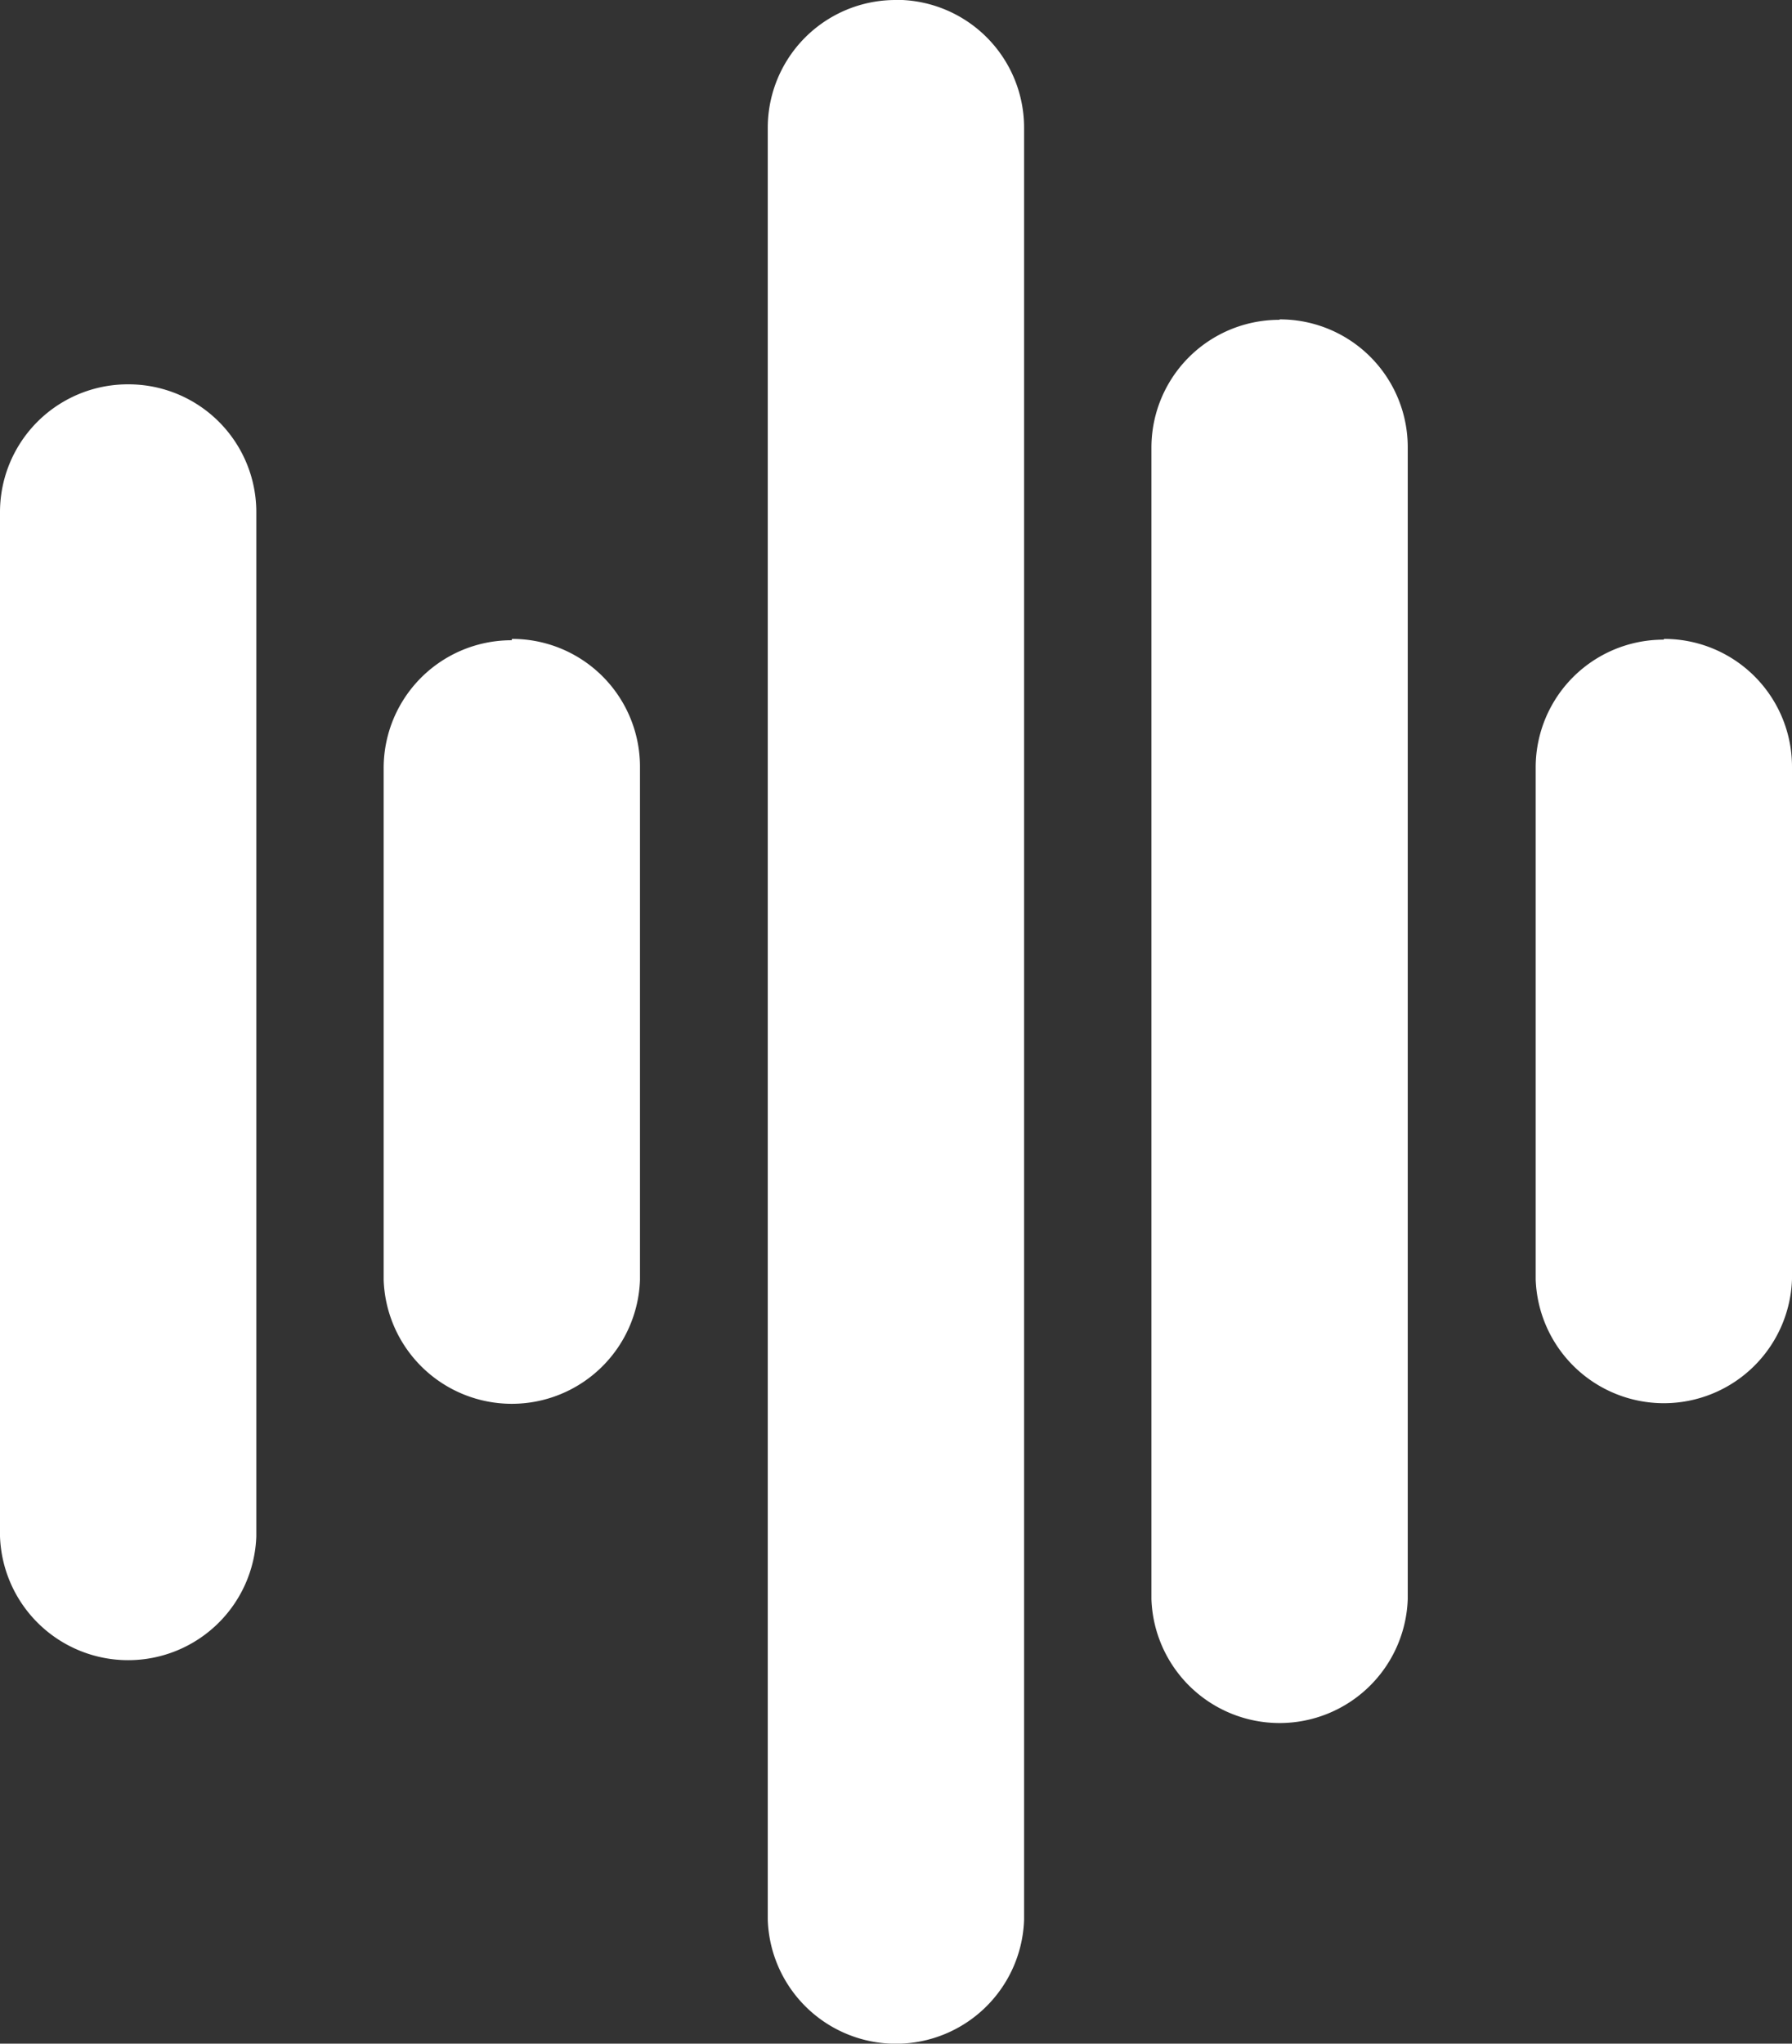
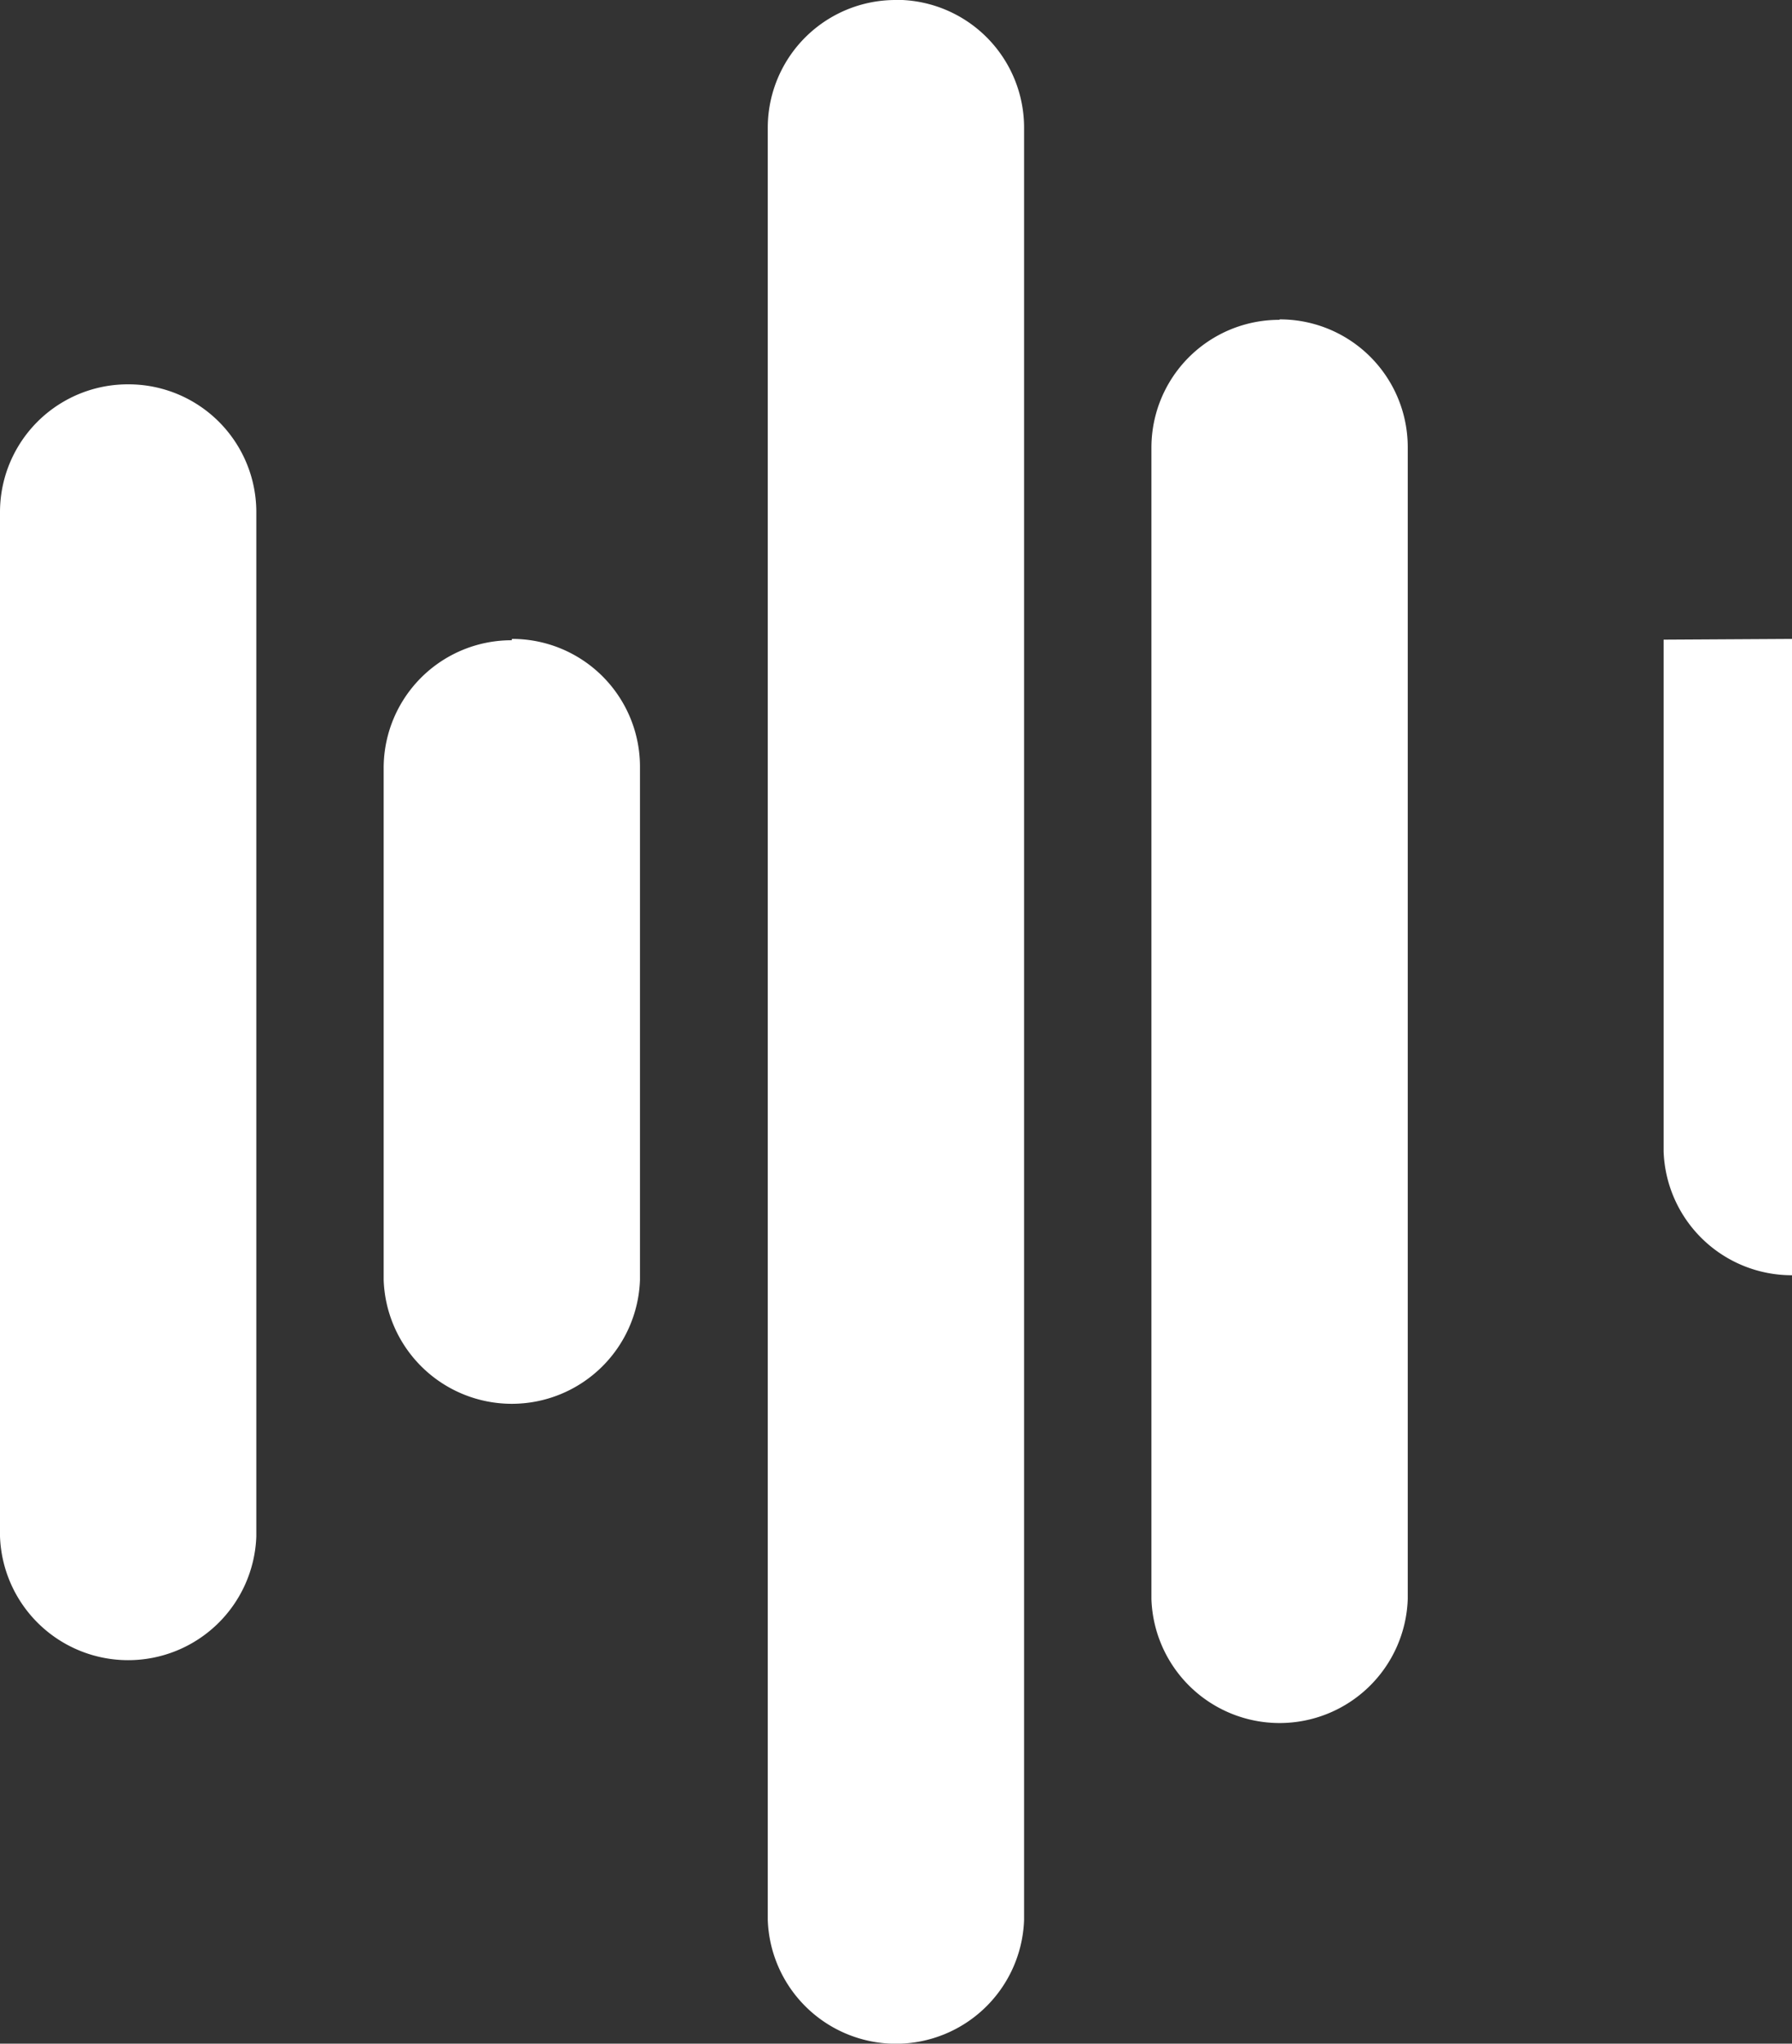
<svg xmlns="http://www.w3.org/2000/svg" viewBox="0 0 12.06 13.751" height="13.751" width="12.06" id="Gruppe_maskieren_183">
  <rect x="0" y="0" width="12.06" height="13.751" fill="#333333" stroke="none" />
  <g id="sound-waves">
-     <path fill="#fff" transform="translate(-11.38 -9.64)" d="M12.241,12.226a.86.86,0,0,0-.861.861v6.89a.863.863,0,0,0,1.725,0v-6.89a.86.86,0,0,0-.861-.861Zm2.582,1.722a.86.86,0,0,0-.861.861v3.443a.863.863,0,0,0,1.725,0V14.8a.86.86,0,0,0-.861-.861ZM17.408,9.64a.86.86,0,0,0-.861.861V22.558a.863.863,0,0,0,1.725,0V10.5a.86.86,0,0,0-.861-.861h0Zm2.582,2.152a.86.86,0,0,0-.861.861V20.4a.863.863,0,0,0,1.725,0v-7.75a.86.86,0,0,0-.861-.861Zm2.586,2.152a.86.86,0,0,0-.861.861v3.443a.863.863,0,0,0,1.725,0V14.8a.86.86,0,0,0-.861-.861h0Z" id="Pfad_250" />
+     <path fill="#fff" transform="translate(-11.38 -9.64)" d="M12.241,12.226a.86.86,0,0,0-.861.861v6.89a.863.863,0,0,0,1.725,0v-6.89a.86.86,0,0,0-.861-.861Zm2.582,1.722a.86.86,0,0,0-.861.861v3.443a.863.863,0,0,0,1.725,0V14.8a.86.86,0,0,0-.861-.861ZM17.408,9.64a.86.86,0,0,0-.861.861V22.558a.863.863,0,0,0,1.725,0V10.5a.86.86,0,0,0-.861-.861h0Zm2.582,2.152a.86.86,0,0,0-.861.861V20.4a.863.863,0,0,0,1.725,0v-7.75a.86.86,0,0,0-.861-.861Zm2.586,2.152v3.443a.863.863,0,0,0,1.725,0V14.8a.86.86,0,0,0-.861-.861h0Z" id="Pfad_250" />
  </g>
</svg>